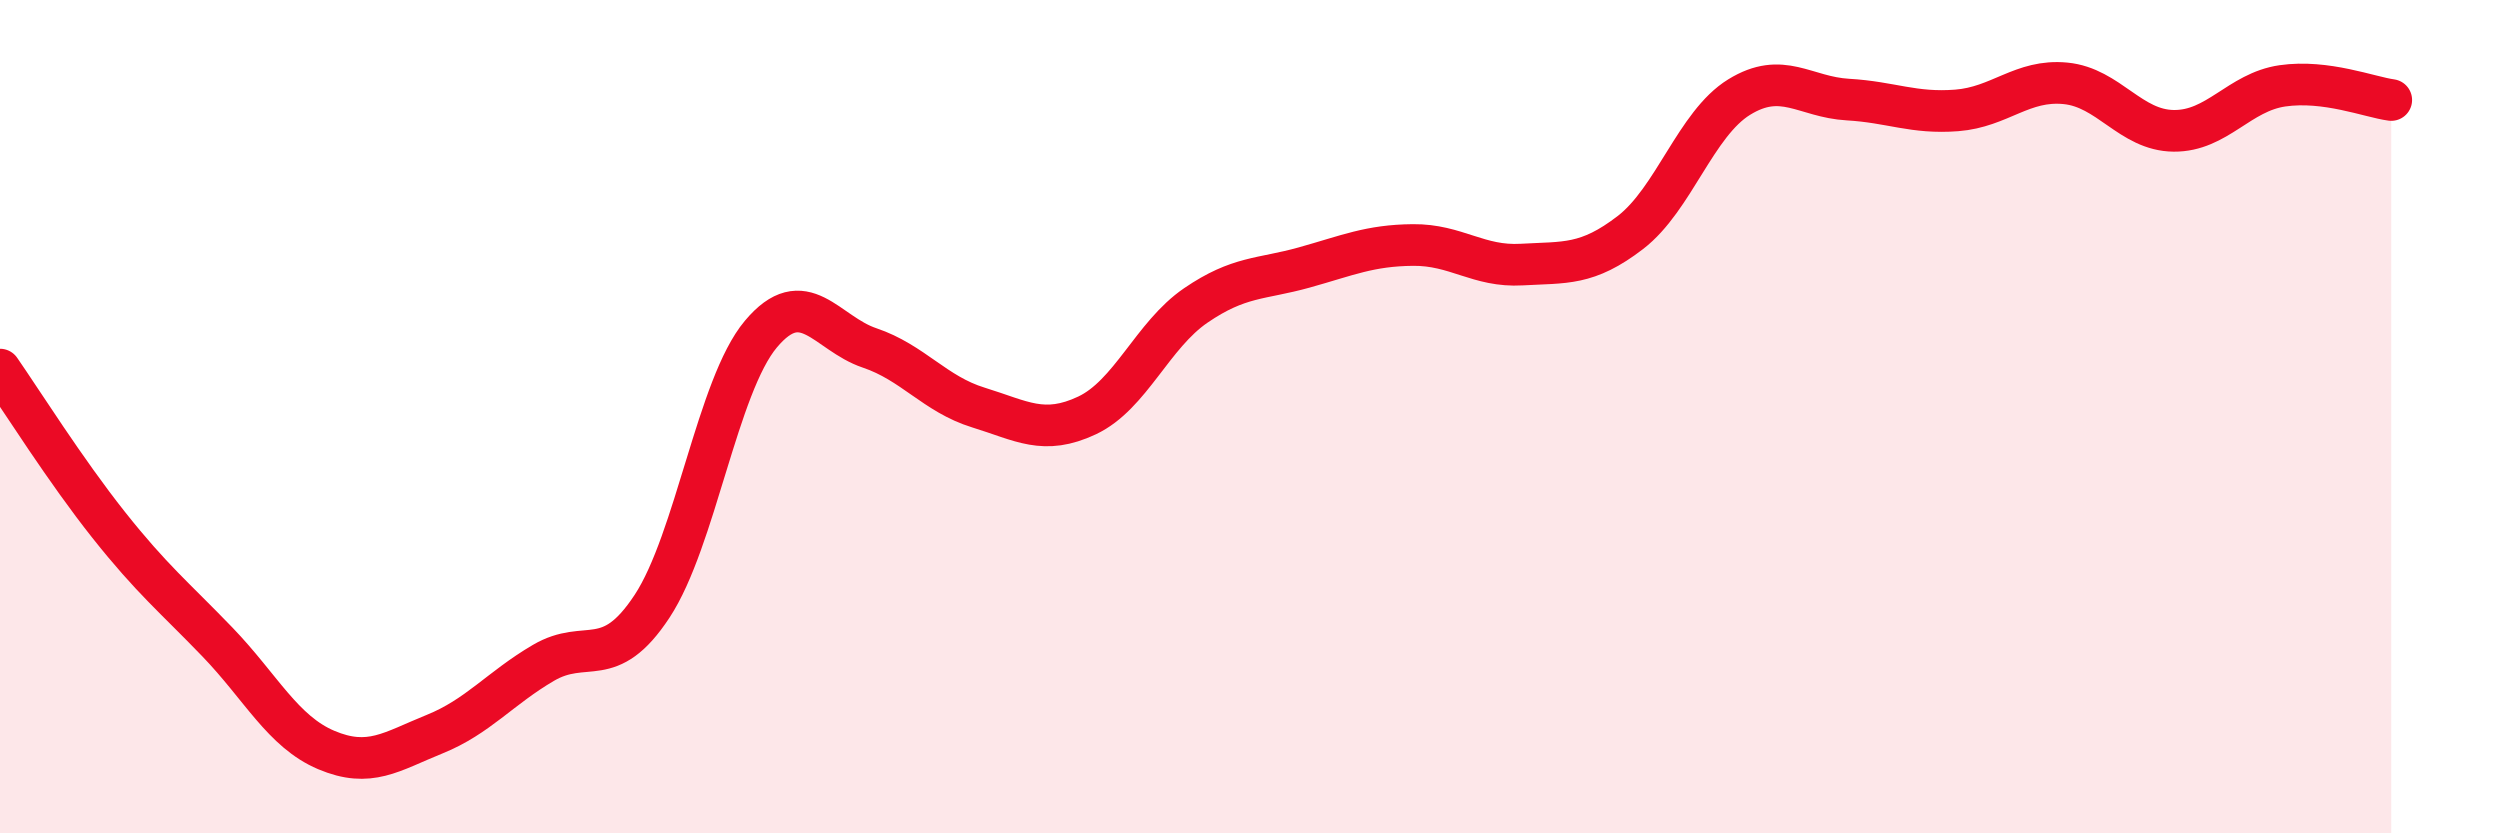
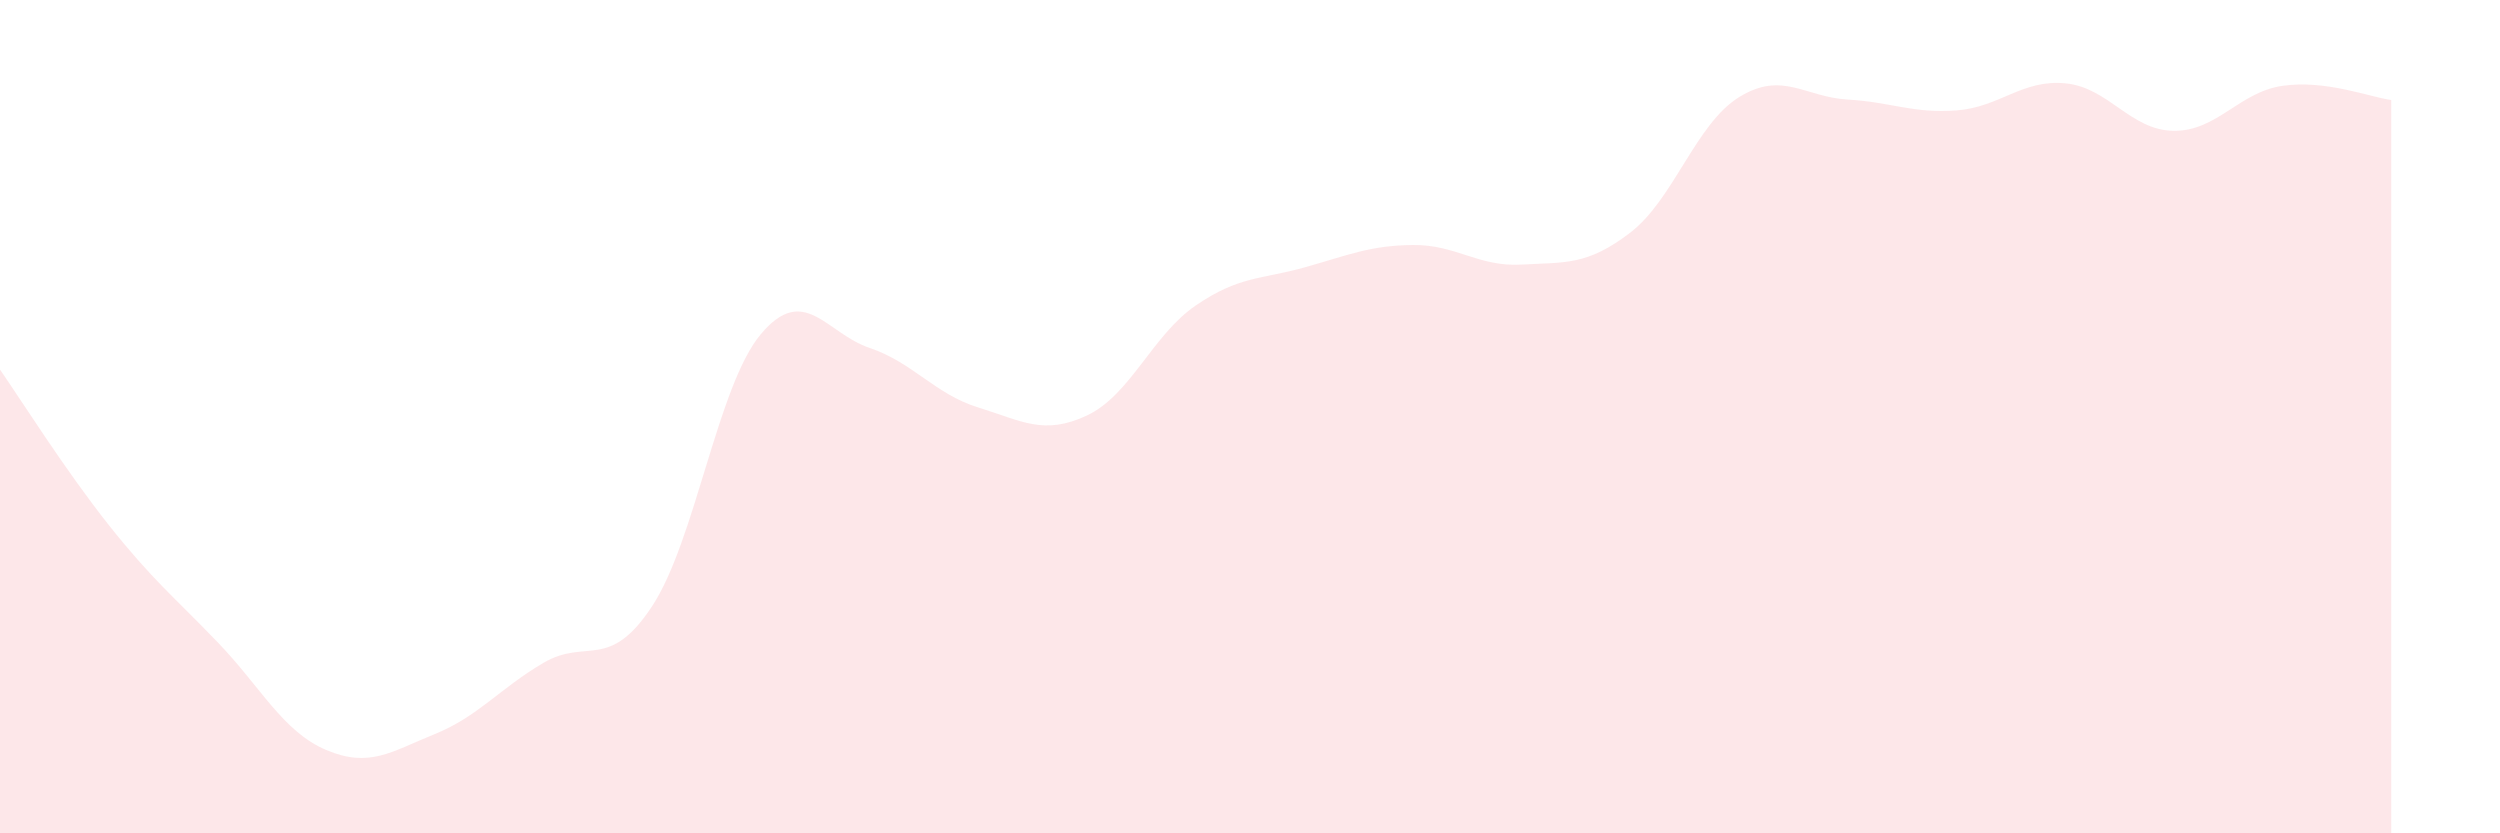
<svg xmlns="http://www.w3.org/2000/svg" width="60" height="20" viewBox="0 0 60 20">
  <path d="M 0,8.87 C 0.52,9.62 1.57,11.29 2.61,12.6 C 3.65,13.91 4.18,14.33 5.22,15.41 C 6.26,16.49 6.79,17.56 7.83,18 C 8.87,18.44 9.39,18.04 10.43,17.62 C 11.47,17.2 12,16.52 13.04,15.91 C 14.08,15.3 14.61,16.13 15.65,14.55 C 16.69,12.97 17.22,9.26 18.26,8.02 C 19.3,6.78 19.83,8 20.87,8.35 C 21.91,8.7 22.44,9.46 23.48,9.78 C 24.52,10.1 25.05,10.46 26.09,9.97 C 27.13,9.48 27.66,8.04 28.7,7.33 C 29.74,6.62 30.26,6.71 31.3,6.42 C 32.34,6.13 32.87,5.89 33.91,5.88 C 34.95,5.87 35.48,6.41 36.52,6.35 C 37.56,6.29 38.09,6.38 39.13,5.58 C 40.17,4.78 40.7,2.97 41.74,2.33 C 42.78,1.69 43.31,2.33 44.35,2.39 C 45.39,2.45 45.92,2.73 46.96,2.65 C 48,2.57 48.53,1.9 49.57,2 C 50.61,2.1 51.13,3.13 52.17,3.14 C 53.21,3.15 53.74,2.21 54.78,2.06 C 55.82,1.91 56.87,2.33 57.39,2.4L57.39 20L0 20Z" fill="#EB0A25" opacity="0.1" stroke-linecap="round" stroke-linejoin="round" />
-   <path d="M 0,8.87 C 0.52,9.62 1.57,11.29 2.61,12.6 C 3.65,13.91 4.18,14.33 5.22,15.41 C 6.26,16.49 6.79,17.56 7.83,18 C 8.87,18.44 9.39,18.04 10.43,17.62 C 11.47,17.2 12,16.52 13.04,15.91 C 14.08,15.3 14.61,16.13 15.65,14.55 C 16.69,12.97 17.22,9.26 18.26,8.02 C 19.3,6.78 19.83,8 20.87,8.35 C 21.91,8.7 22.44,9.46 23.48,9.78 C 24.52,10.1 25.05,10.46 26.09,9.97 C 27.13,9.48 27.66,8.04 28.7,7.33 C 29.74,6.62 30.26,6.71 31.3,6.42 C 32.34,6.13 32.87,5.89 33.91,5.88 C 34.95,5.87 35.48,6.41 36.52,6.35 C 37.56,6.29 38.09,6.38 39.13,5.58 C 40.17,4.78 40.7,2.97 41.74,2.33 C 42.78,1.69 43.31,2.33 44.35,2.39 C 45.39,2.45 45.92,2.73 46.96,2.65 C 48,2.57 48.53,1.9 49.57,2 C 50.61,2.1 51.13,3.13 52.17,3.14 C 53.21,3.15 53.74,2.21 54.78,2.06 C 55.82,1.91 56.87,2.33 57.39,2.4" stroke="#EB0A25" stroke-width="1" fill="none" stroke-linecap="round" stroke-linejoin="round" />
</svg>